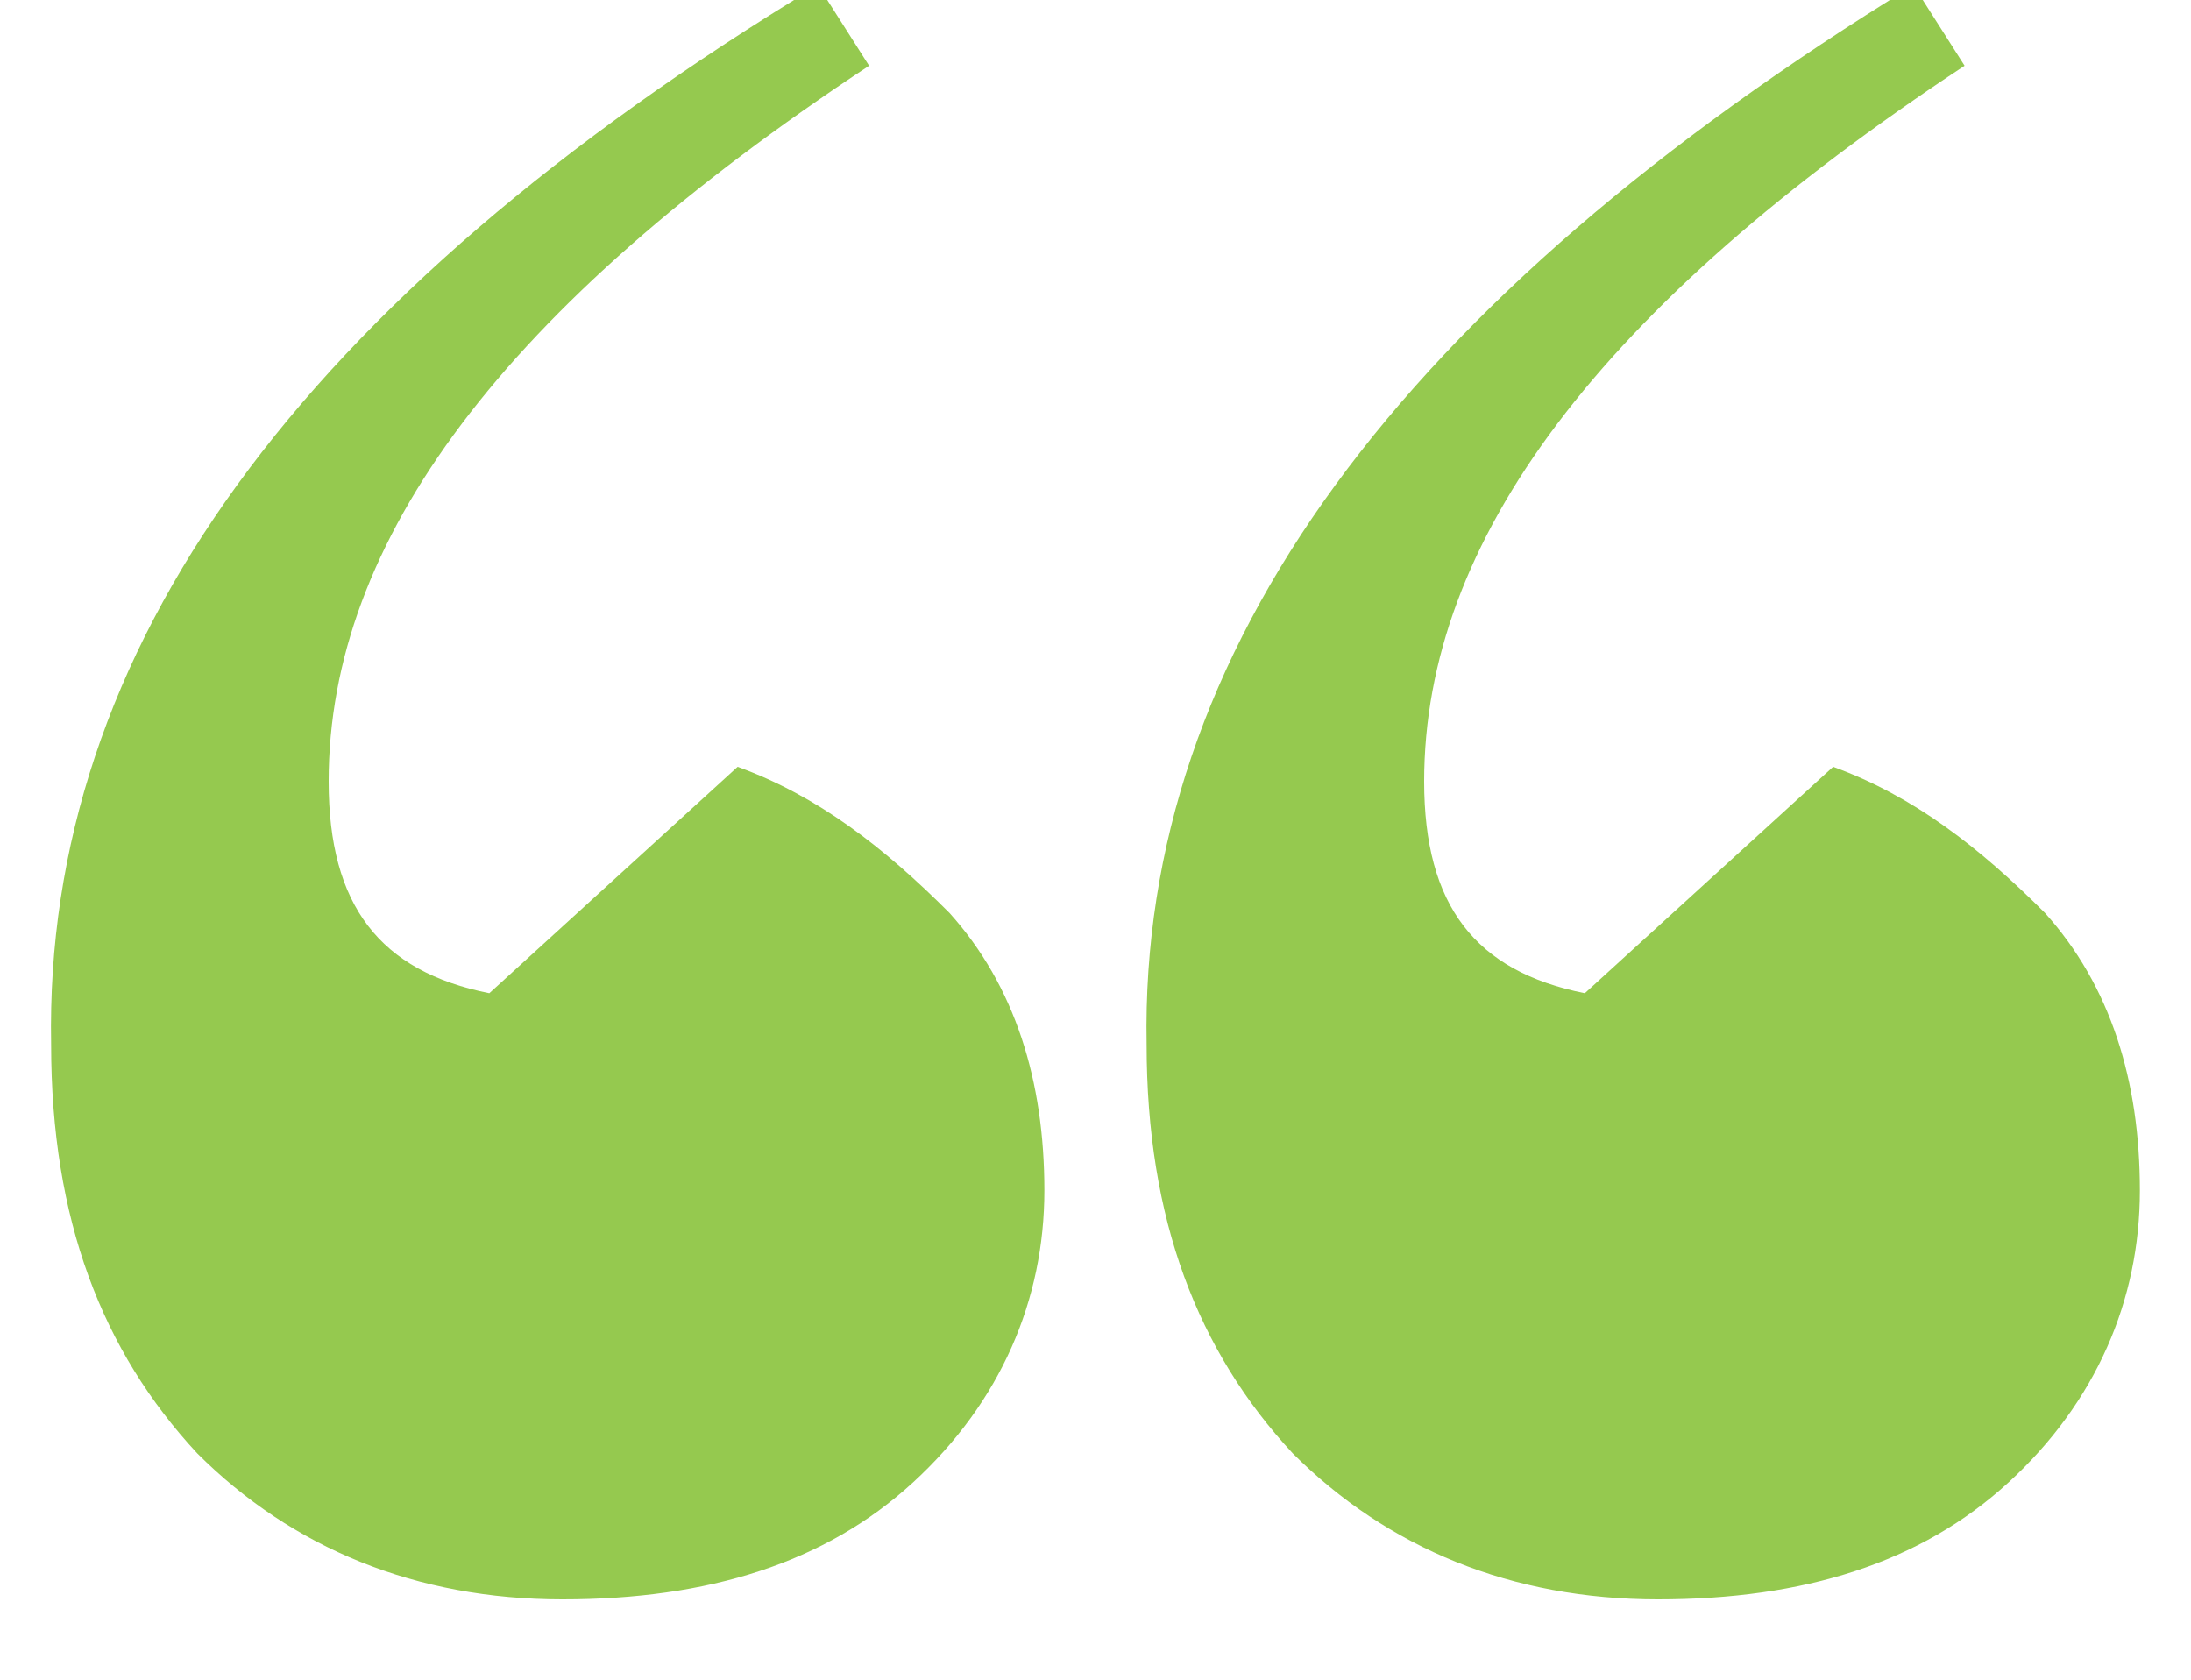
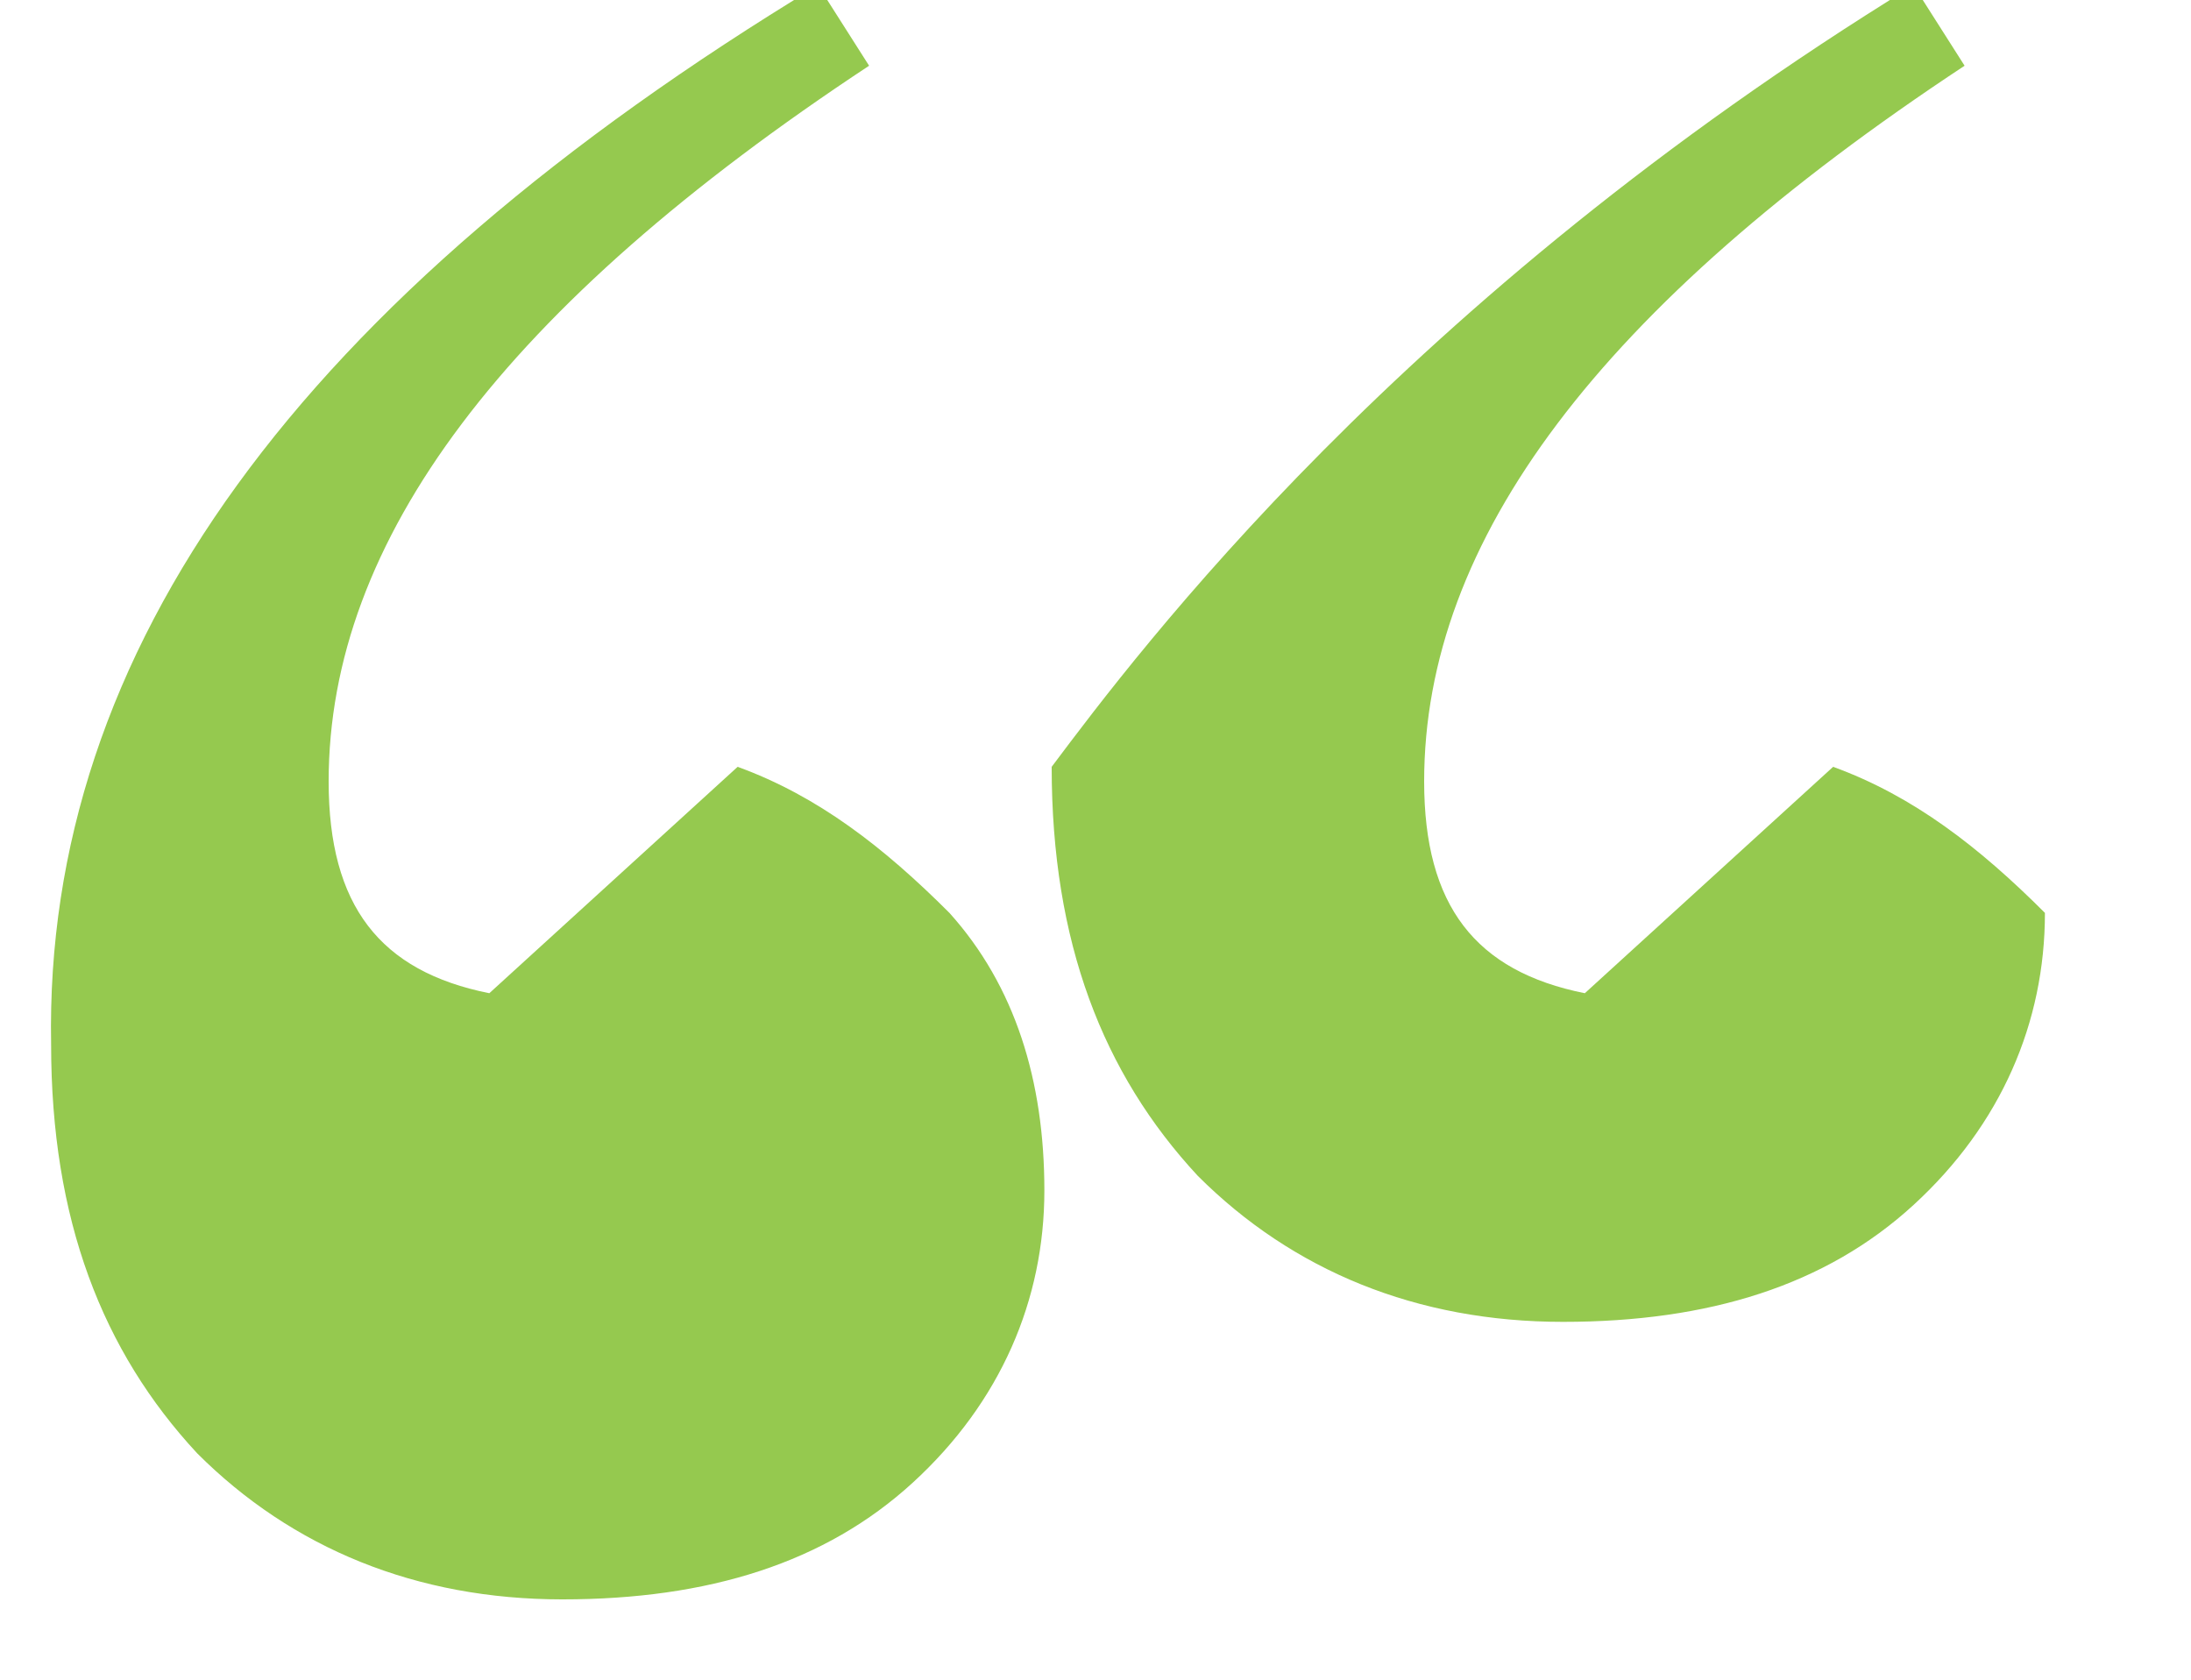
<svg xmlns="http://www.w3.org/2000/svg" version="1.1" id="Layer_1" x="0px" y="0px" viewBox="0 0 30 23" style="enable-background:new 0 0 30 23;" xml:space="preserve">
  <style type="text/css">
	.st0{enable-background:new    ;}
	.st1{fill:#95C94F;}
</style>
  <title>Quotes Copy 2</title>
  <desc>Created with Sketch.</desc>
  <g id="Page-1">
    <g id="Desktop-Copy-8" transform="translate(-18, -29690)">
      <g id="Group-54" transform="translate(-439, 27391)">
        <g id="Group-46" transform="translate(454, 2035)">
          <g id="Quotes" transform="translate(0, 244)">
            <g class="st0">
-               <path class="st1" d="M14.2,19.8l0.7,1.1c-5,3.3-7.4,6.5-7.4,9.8c0,1.7,0.7,2.6,2.2,2.9l3.4-3.1c1.1,0.4,2,1.1,2.9,2        c0.9,1,1.3,2.3,1.3,3.8c0,1.5-0.6,2.9-1.8,4c-1.2,1.1-2.8,1.6-4.8,1.6s-3.7-0.7-5-2c-1.3-1.4-2-3.2-2-5.6        C3.6,28.9,7.1,24.1,14.2,19.8z M29.2,19.8l0.7,1.1c-5,3.3-7.4,6.5-7.4,9.8c0,1.7,0.7,2.6,2.2,2.9l3.4-3.1c1.1,0.4,2,1.1,2.9,2        c0.9,1,1.3,2.3,1.3,3.8c0,1.5-0.6,2.9-1.8,4c-1.2,1.1-2.8,1.6-4.8,1.6s-3.7-0.7-5-2c-1.3-1.4-2-3.2-2-5.6        C18.6,28.9,22.2,24.1,29.2,19.8z" />
+               <path class="st1" d="M14.2,19.8l0.7,1.1c-5,3.3-7.4,6.5-7.4,9.8c0,1.7,0.7,2.6,2.2,2.9l3.4-3.1c1.1,0.4,2,1.1,2.9,2        c0.9,1,1.3,2.3,1.3,3.8c0,1.5-0.6,2.9-1.8,4c-1.2,1.1-2.8,1.6-4.8,1.6s-3.7-0.7-5-2c-1.3-1.4-2-3.2-2-5.6        C3.6,28.9,7.1,24.1,14.2,19.8z M29.2,19.8l0.7,1.1c-5,3.3-7.4,6.5-7.4,9.8c0,1.7,0.7,2.6,2.2,2.9l3.4-3.1c1.1,0.4,2,1.1,2.9,2        c0,1.5-0.6,2.9-1.8,4c-1.2,1.1-2.8,1.6-4.8,1.6s-3.7-0.7-5-2c-1.3-1.4-2-3.2-2-5.6        C18.6,28.9,22.2,24.1,29.2,19.8z" />
            </g>
          </g>
        </g>
      </g>
    </g>
  </g>
</svg>